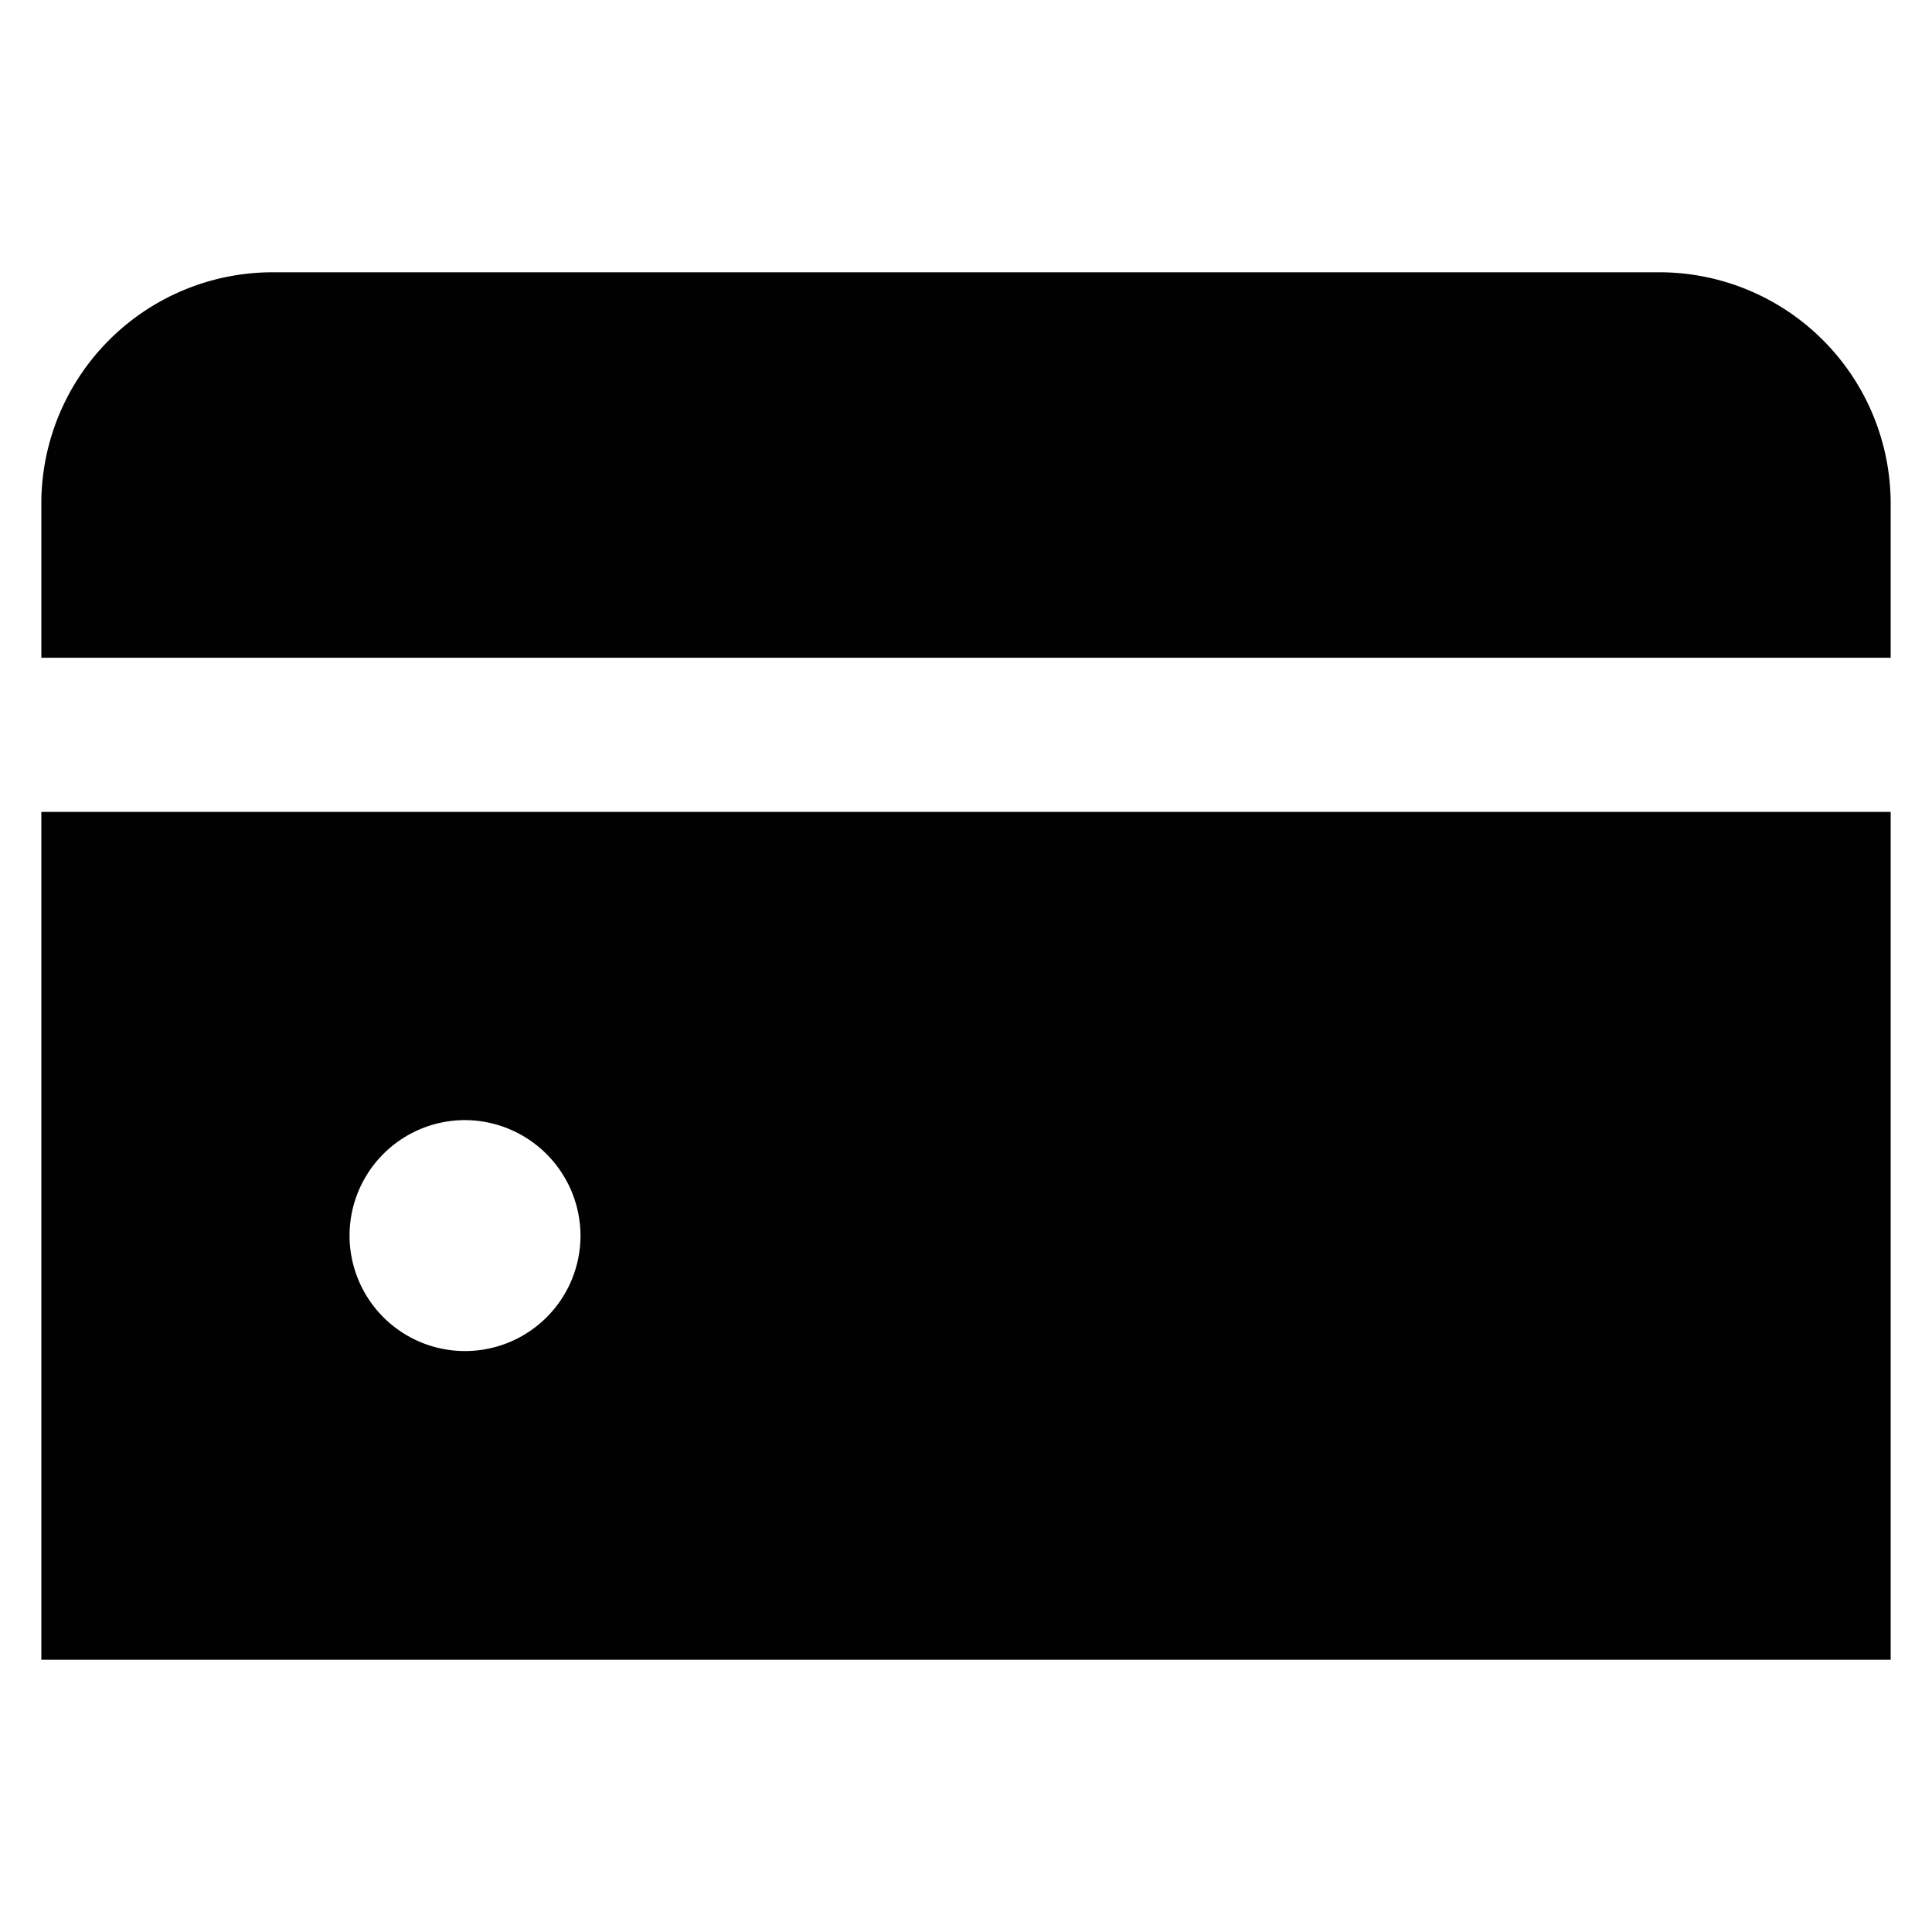
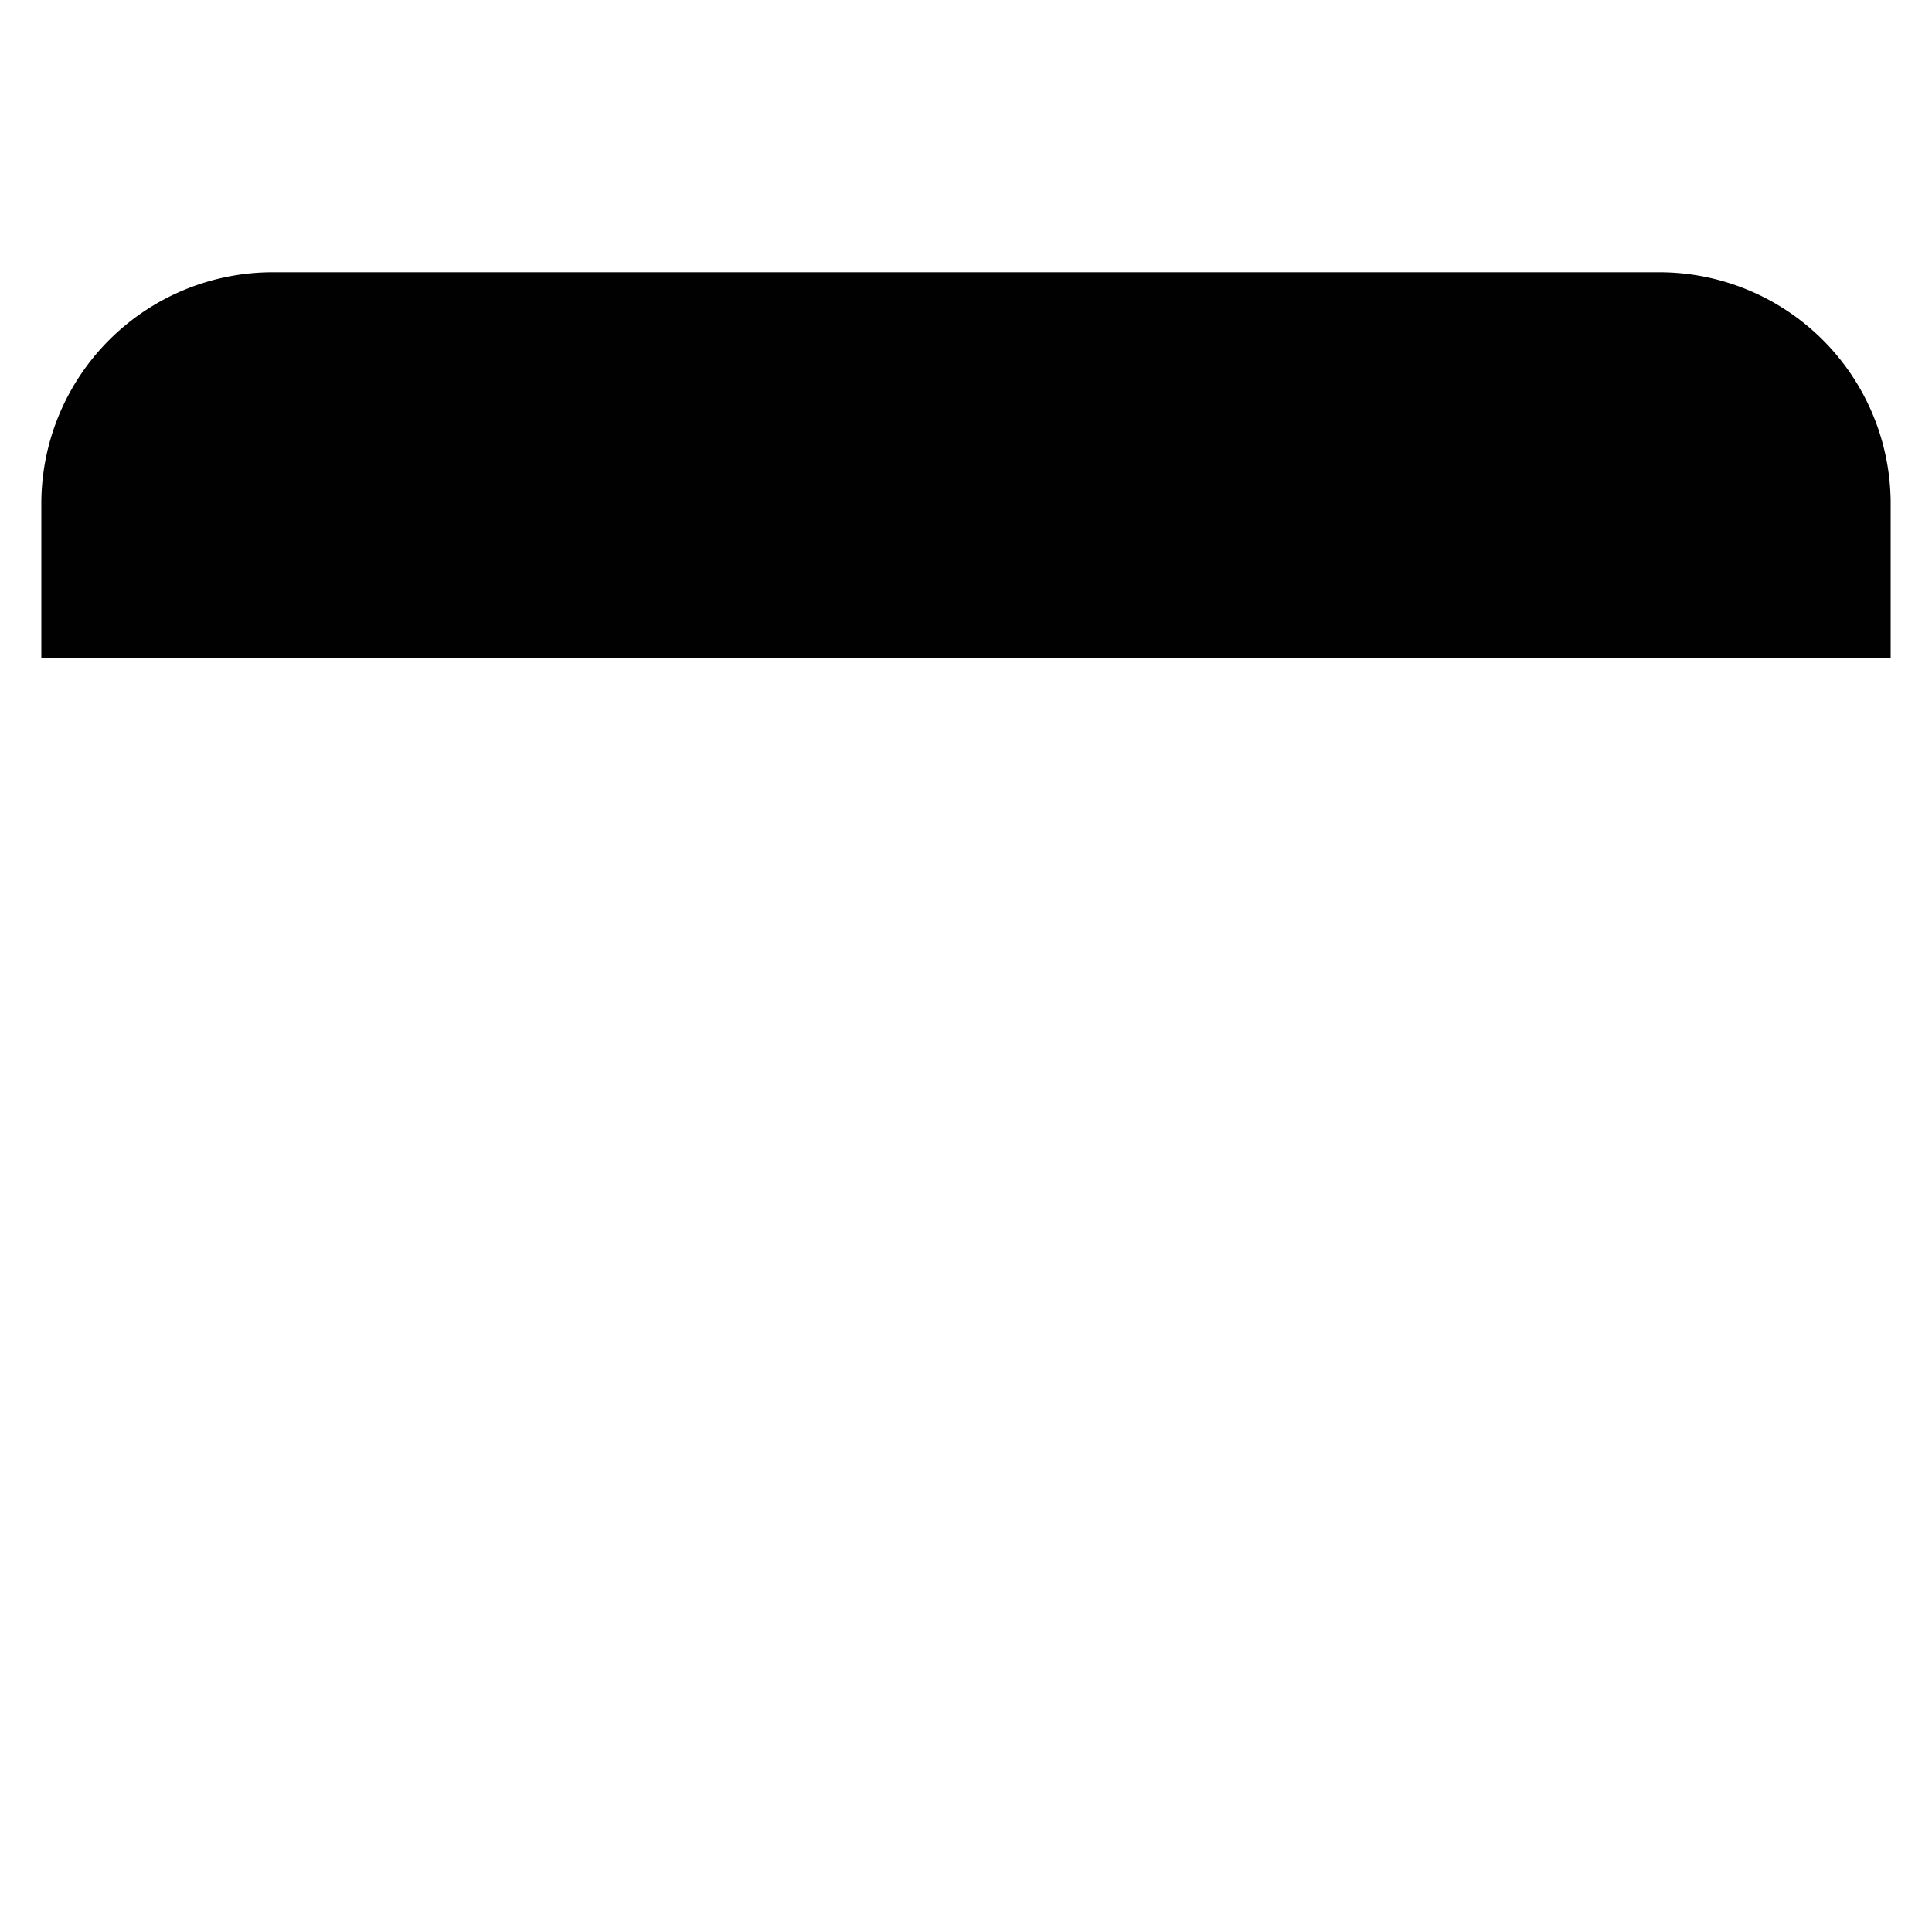
<svg xmlns="http://www.w3.org/2000/svg" id="Calque_1" data-name="Calque 1" viewBox="0 0 43 43">
  <defs>
    <style>.cls-1{fill:#010101;}</style>
  </defs>
  <path class="cls-1" d="M36.94,6.06H6.06A5.15,5.15,0,0,0,.92,11.21v3.43H42.08V11.21A5.15,5.15,0,0,0,36.94,6.06Z" />
-   <path class="cls-1" d="M.92,36.94H42.08V18.07H.92Zm12-9.44a2.57,2.57,0,1,1-2.57-2.57,2.58,2.58,0,0,1,2.57,2.57" />
</svg>